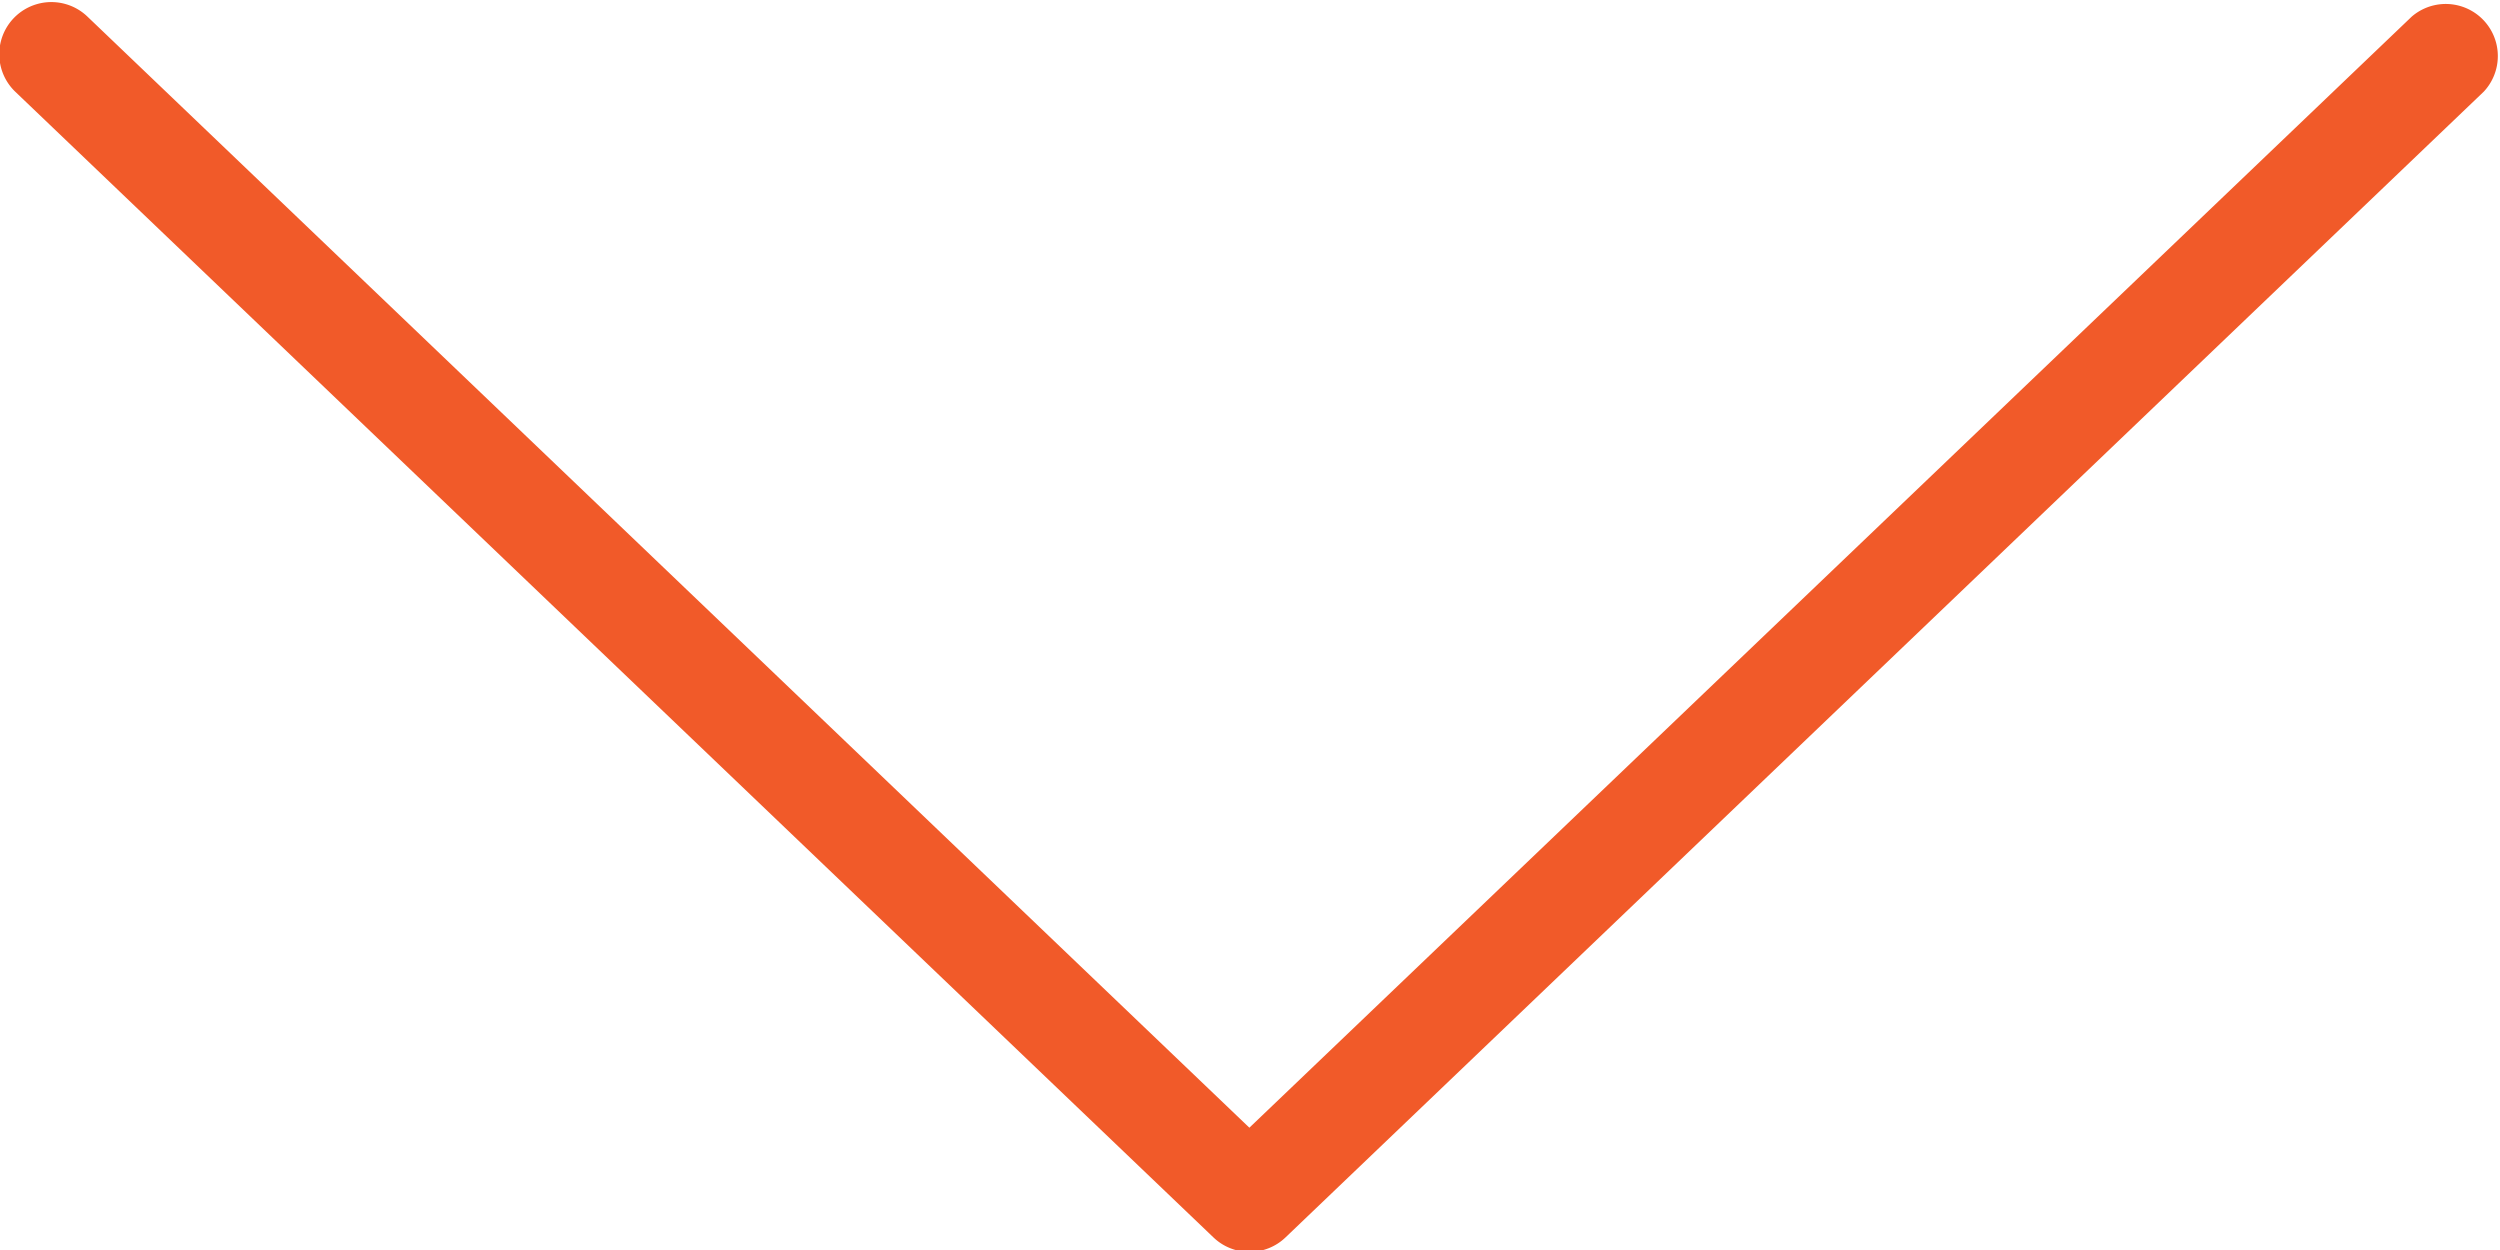
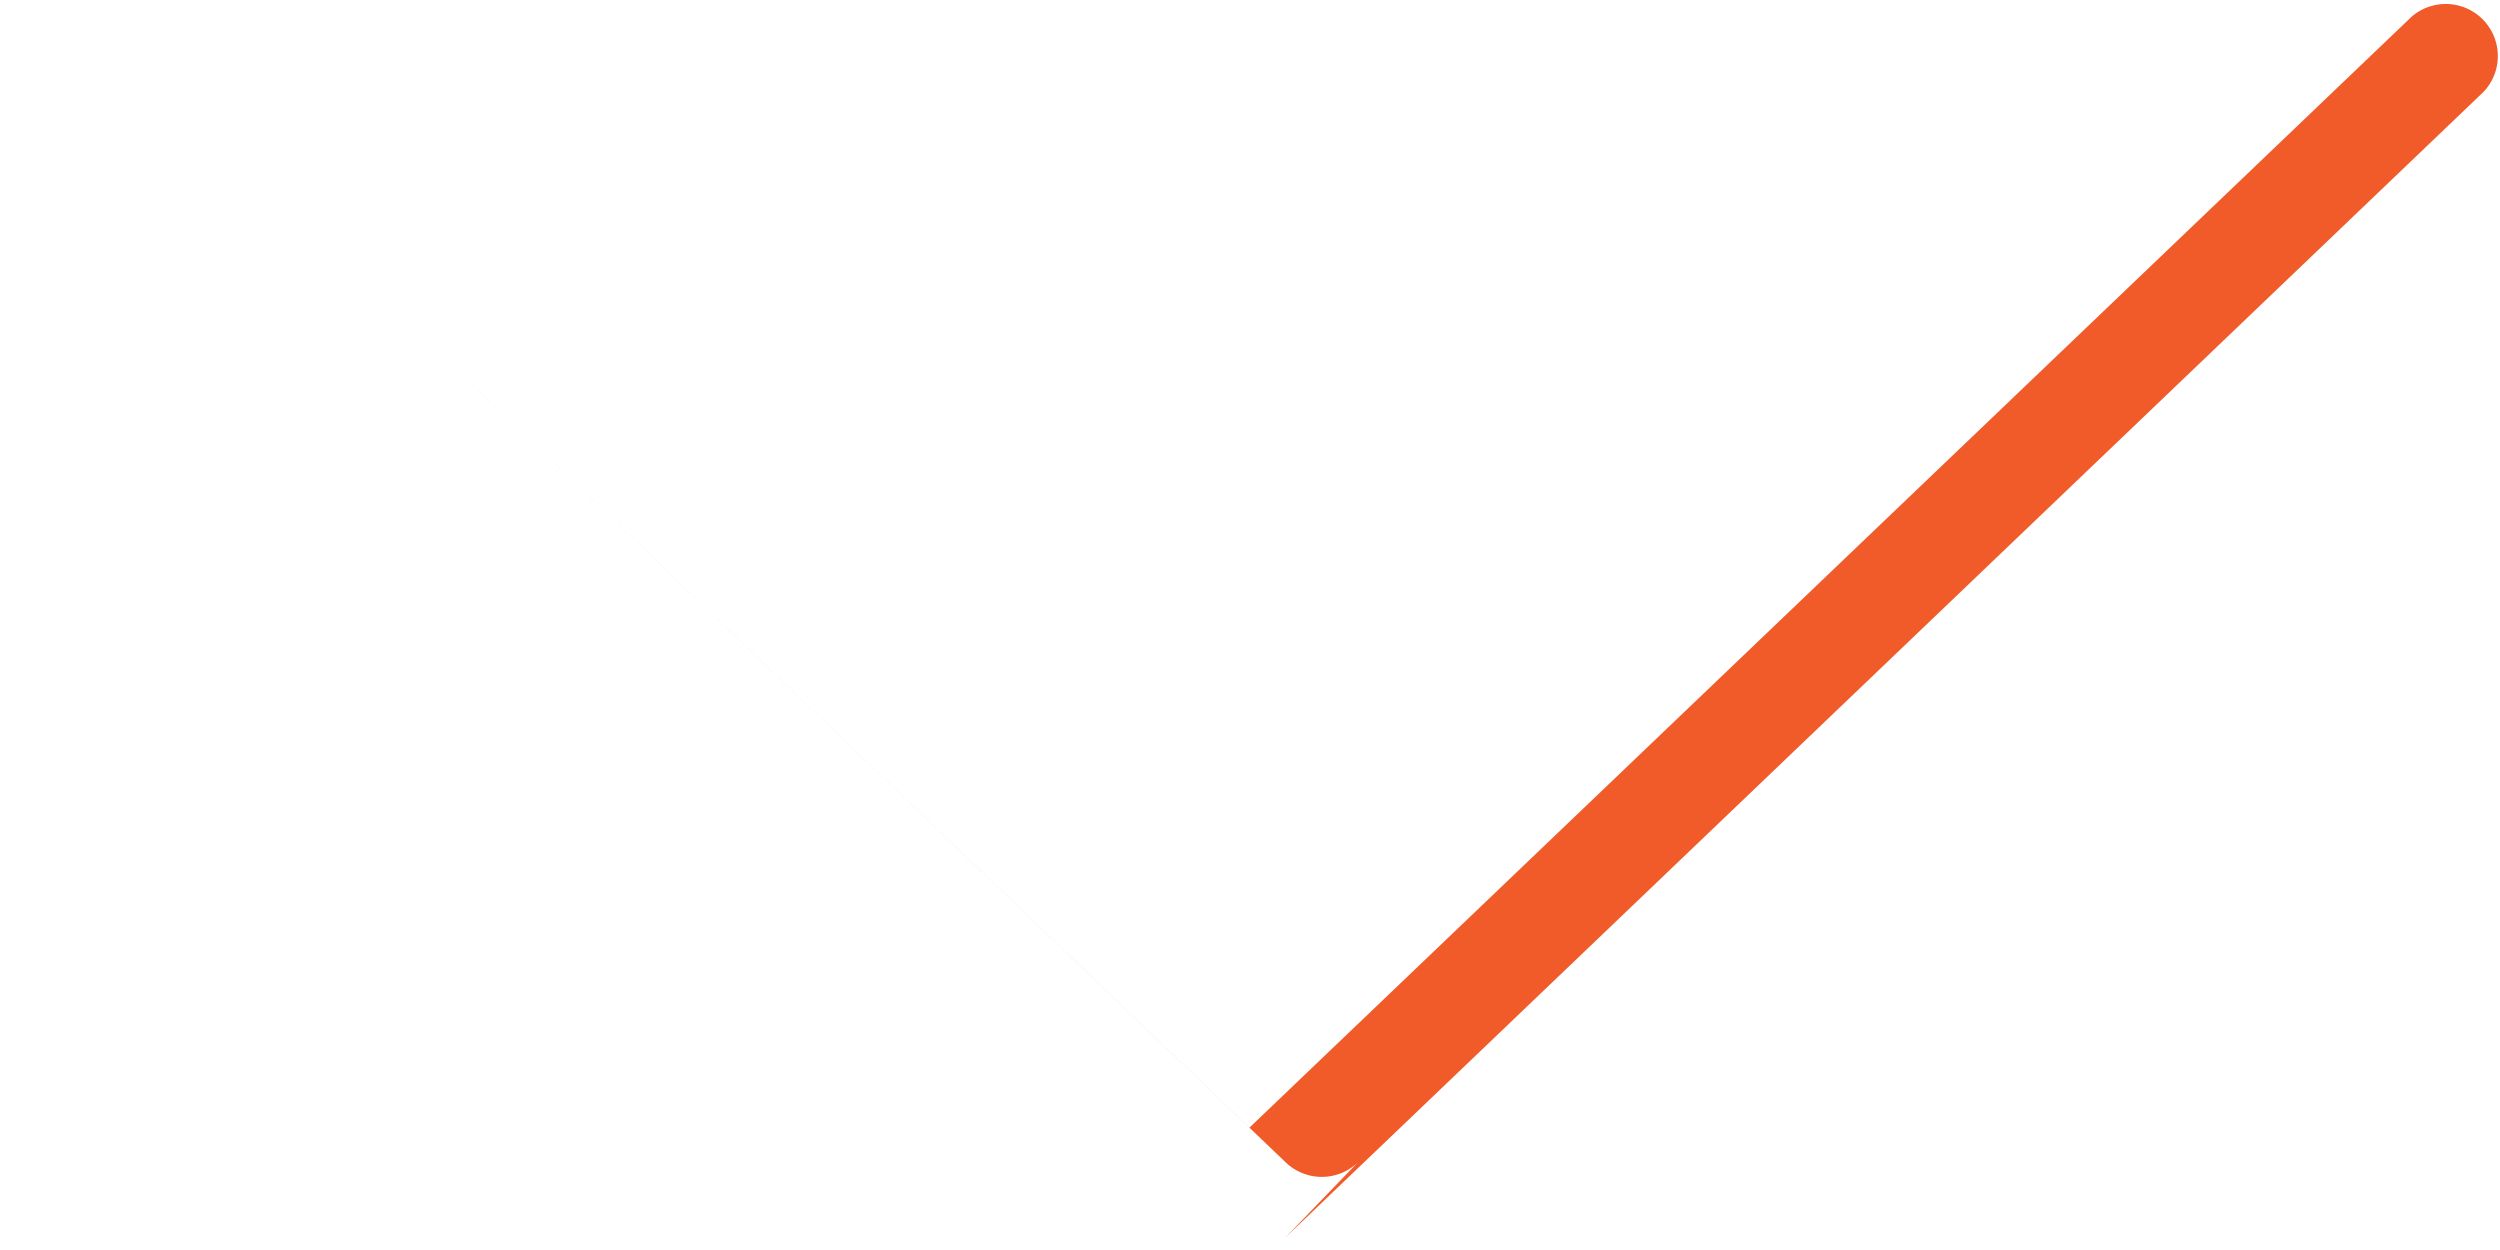
<svg xmlns="http://www.w3.org/2000/svg" width="12" height="6" viewBox="0 0 12 6">
  <g>
    <g>
-       <path fill="#f15a29" d="M6.17 5.94l5.752-5.5a.25.25 0 0 0-.346-.36L5.997 5.413.42.08A.25.25 0 1 0 .073.44l5.752 5.5a.25.25 0 0 0 .345 0z" />
+       <path fill="#f15a29" d="M6.17 5.94l5.752-5.5a.25.25 0 0 0-.346-.36L5.997 5.413.42.08l5.752 5.5a.25.25 0 0 0 .345 0z" />
    </g>
  </g>
</svg>